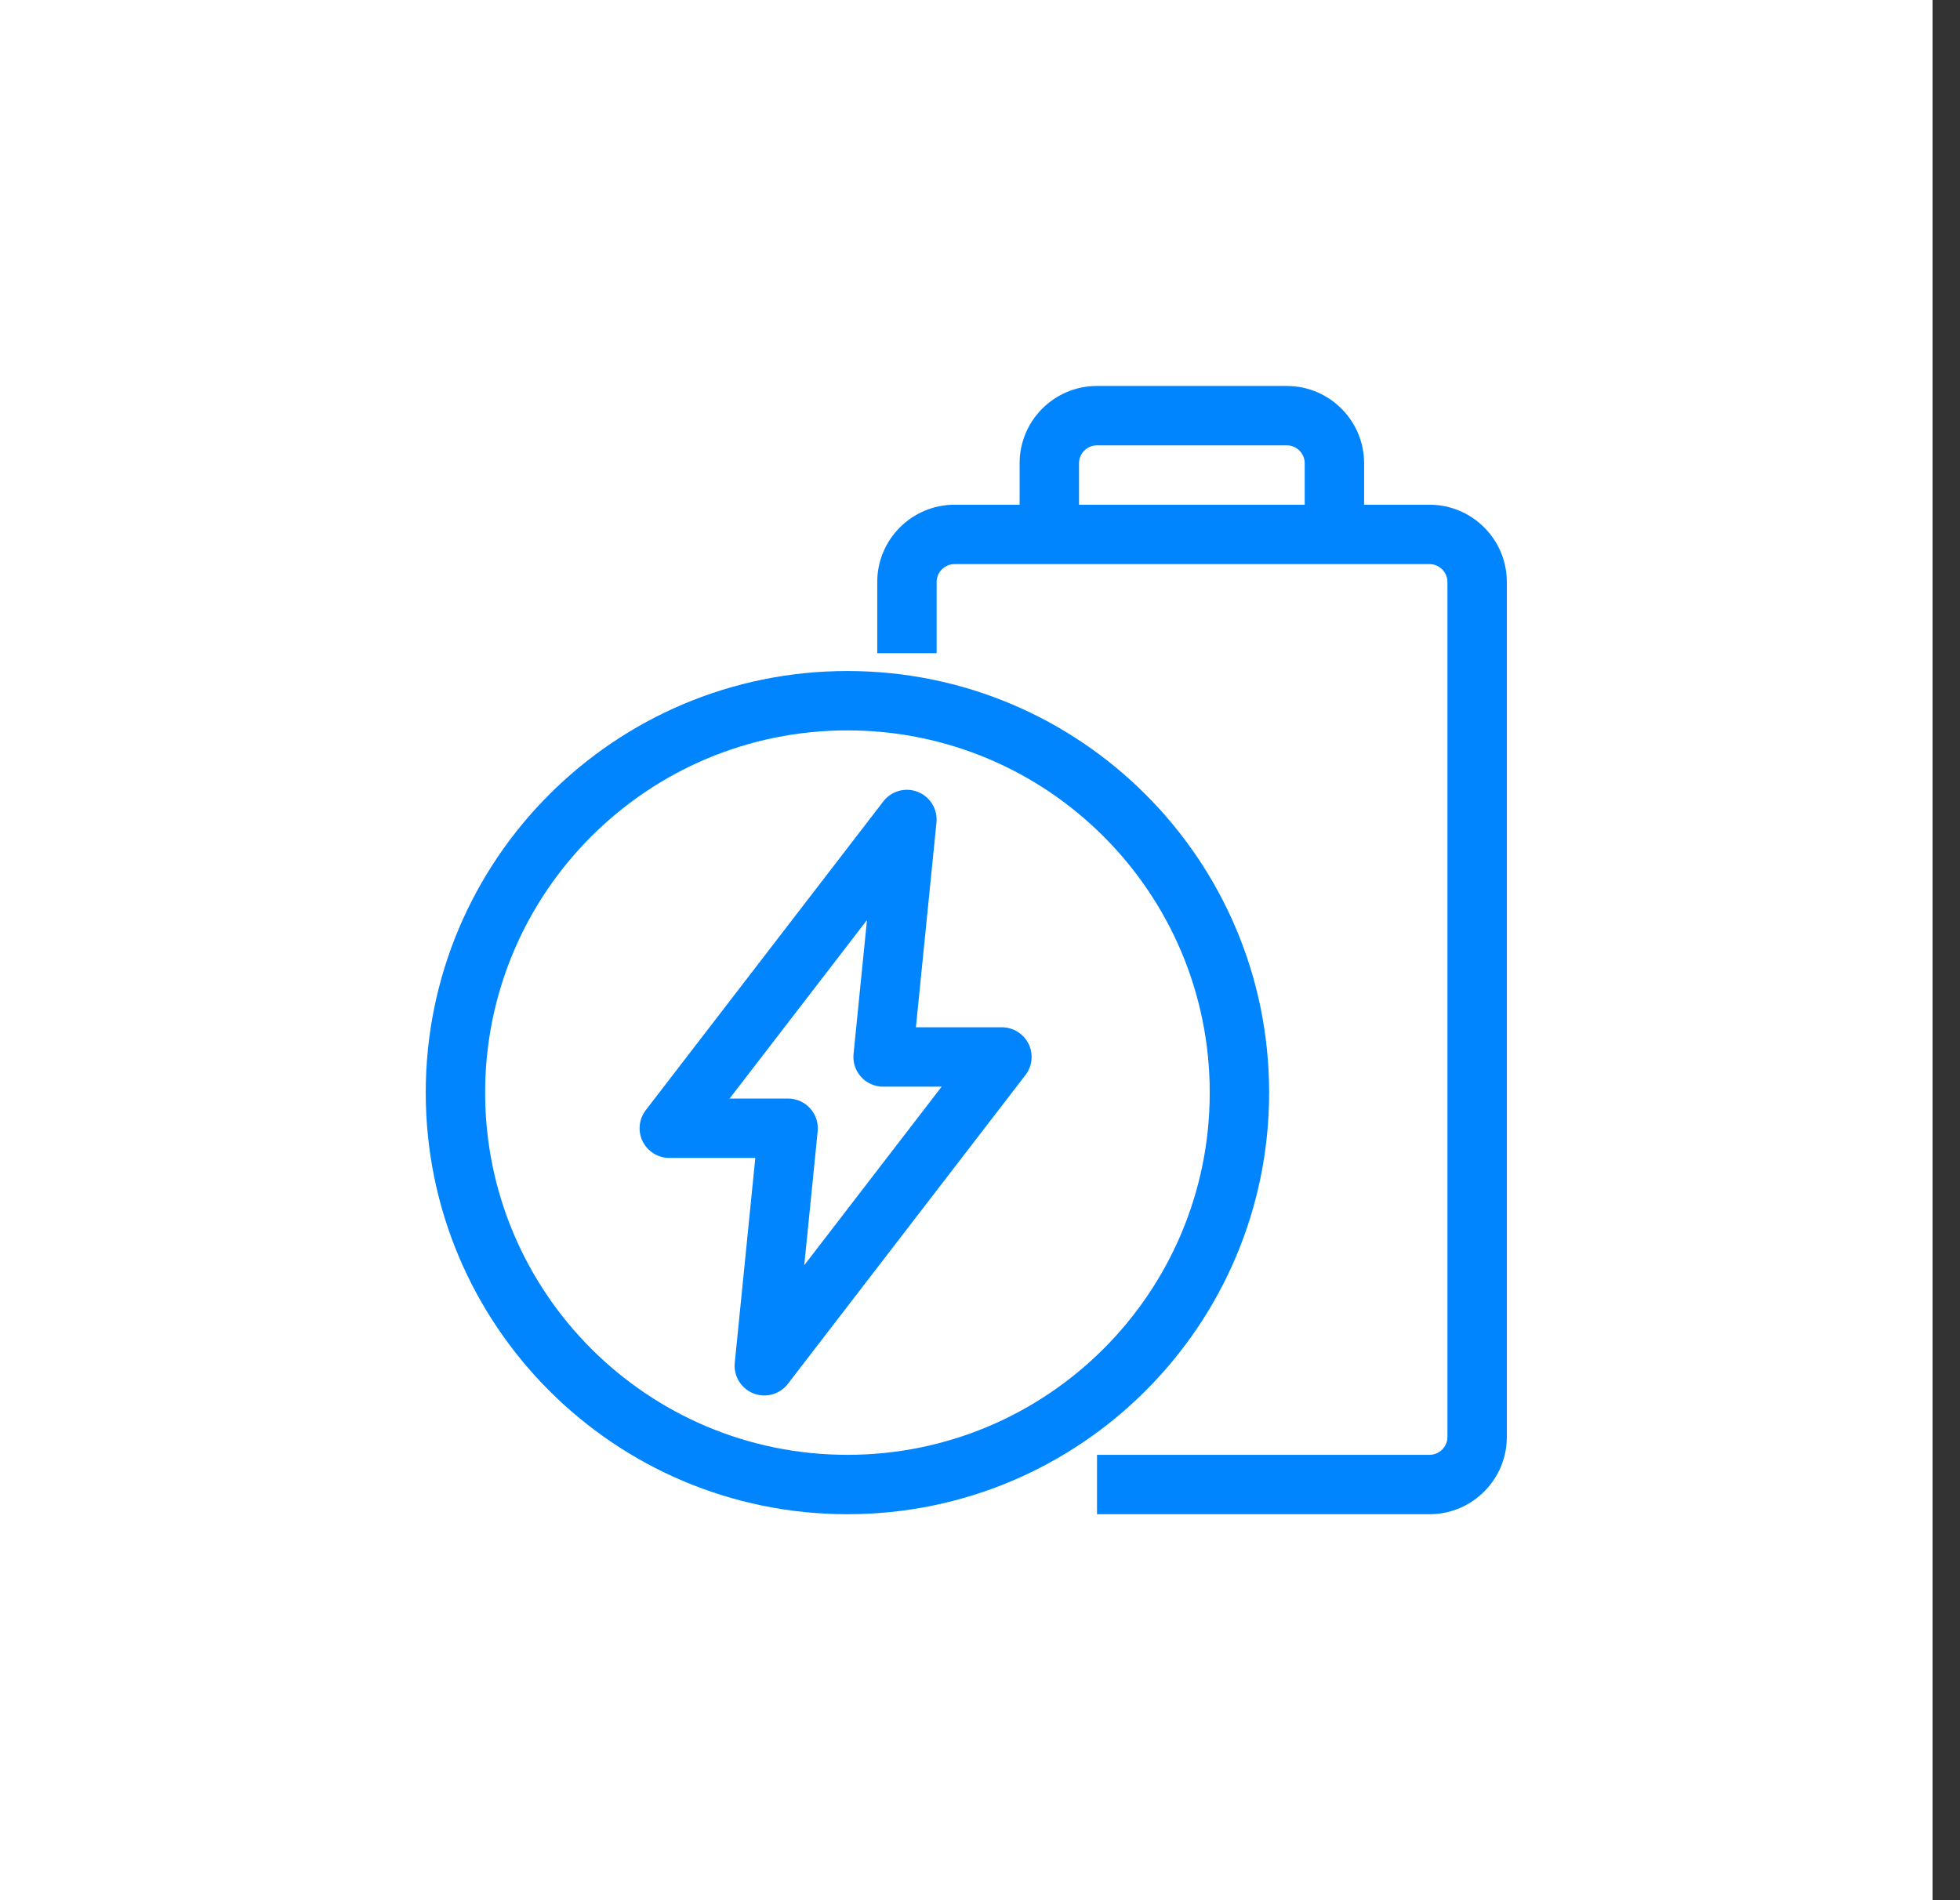
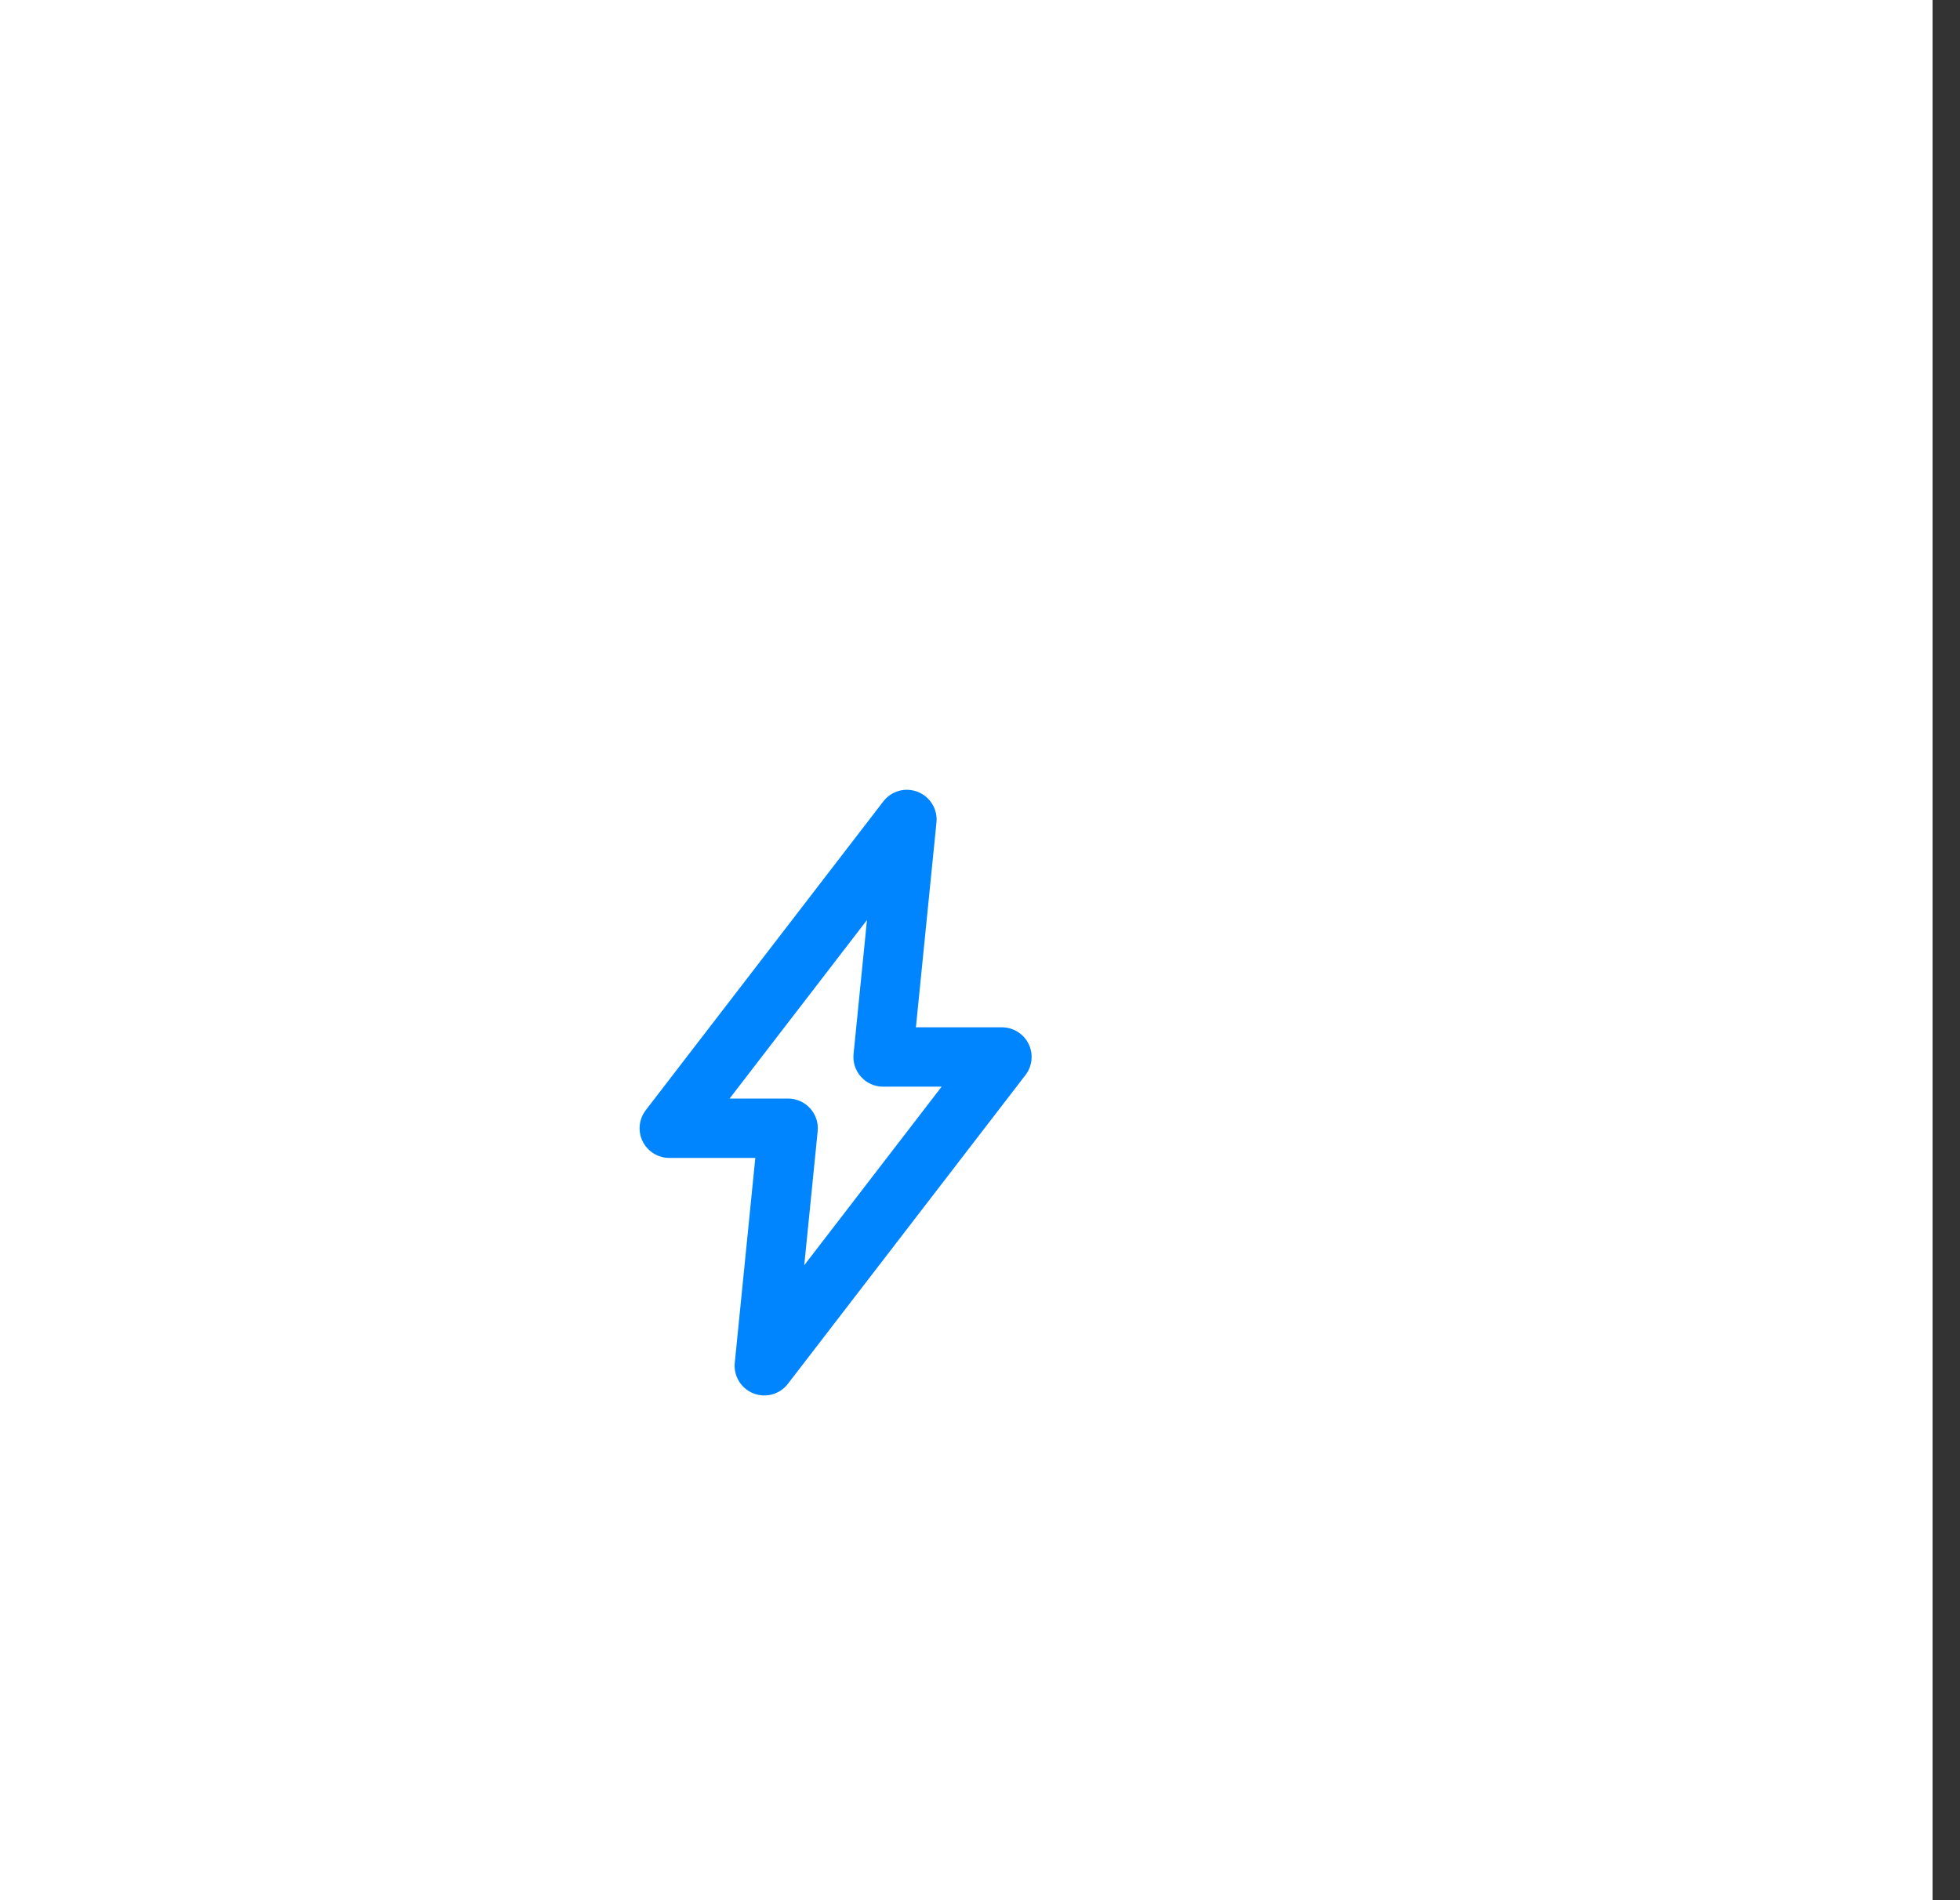
<svg xmlns="http://www.w3.org/2000/svg" width="33" height="32" viewBox="0 0 33 32" fill="none">
  <rect x="0" y="0" width="33" height="32" fill="#333333" stroke="none" />
  <rect width="32.538" height="32" fill="white" />
-   <path fill-rule="evenodd" clip-rule="evenodd" d="M14.77 9.8C14.77 9.084 15.354 8.5 16.07 8.5H24.07C24.786 8.5 25.37 9.084 25.37 9.8V24.2C25.37 24.916 24.786 25.5 24.07 25.5H18.47V24.5H24.07C24.233 24.5 24.37 24.364 24.37 24.2V9.8C24.37 9.636 24.233 9.5 24.07 9.5H16.07C15.906 9.5 15.77 9.636 15.77 9.8V11H14.77V9.8Z" fill="#0085FF" />
-   <path fill-rule="evenodd" clip-rule="evenodd" d="M18.467 7.5C18.303 7.5 18.167 7.636 18.167 7.8V9H17.167V7.8C17.167 7.084 17.751 6.5 18.467 6.5H21.667C22.383 6.5 22.967 7.084 22.967 7.8V9H21.967V7.8C21.967 7.636 21.831 7.5 21.667 7.5H18.467Z" fill="#0085FF" />
-   <path fill-rule="evenodd" clip-rule="evenodd" d="M14.268 12.3C10.899 12.3 8.168 15.031 8.168 18.4C8.168 21.769 10.899 24.5 14.268 24.5C17.637 24.5 20.368 21.769 20.368 18.4C20.368 15.031 17.637 12.3 14.268 12.3ZM7.168 18.4C7.168 14.479 10.347 11.3 14.268 11.3C18.189 11.3 21.368 14.479 21.368 18.4C21.368 22.321 18.189 25.5 14.268 25.5C10.347 25.5 7.168 22.321 7.168 18.4Z" fill="#0085FF" />
  <path fill-rule="evenodd" clip-rule="evenodd" d="M15.453 13.336C15.661 13.418 15.789 13.628 15.767 13.85L15.421 17.3H16.869C17.059 17.3 17.233 17.409 17.318 17.579C17.402 17.75 17.381 17.954 17.265 18.105L13.265 23.305C13.129 23.482 12.892 23.547 12.685 23.465C12.477 23.383 12.349 23.173 12.371 22.951L12.717 19.5H11.269C11.079 19.5 10.905 19.392 10.82 19.221C10.736 19.05 10.757 18.846 10.873 18.695L14.873 13.495C15.009 13.319 15.246 13.253 15.453 13.336ZM12.284 18.5H13.269C13.41 18.5 13.545 18.56 13.64 18.665C13.735 18.77 13.781 18.91 13.767 19.05L13.541 21.307L15.854 18.3H14.869C14.728 18.3 14.593 18.241 14.498 18.136C14.403 18.031 14.357 17.891 14.371 17.751L14.597 15.494L12.284 18.5Z" fill="#0085FF" />
</svg>